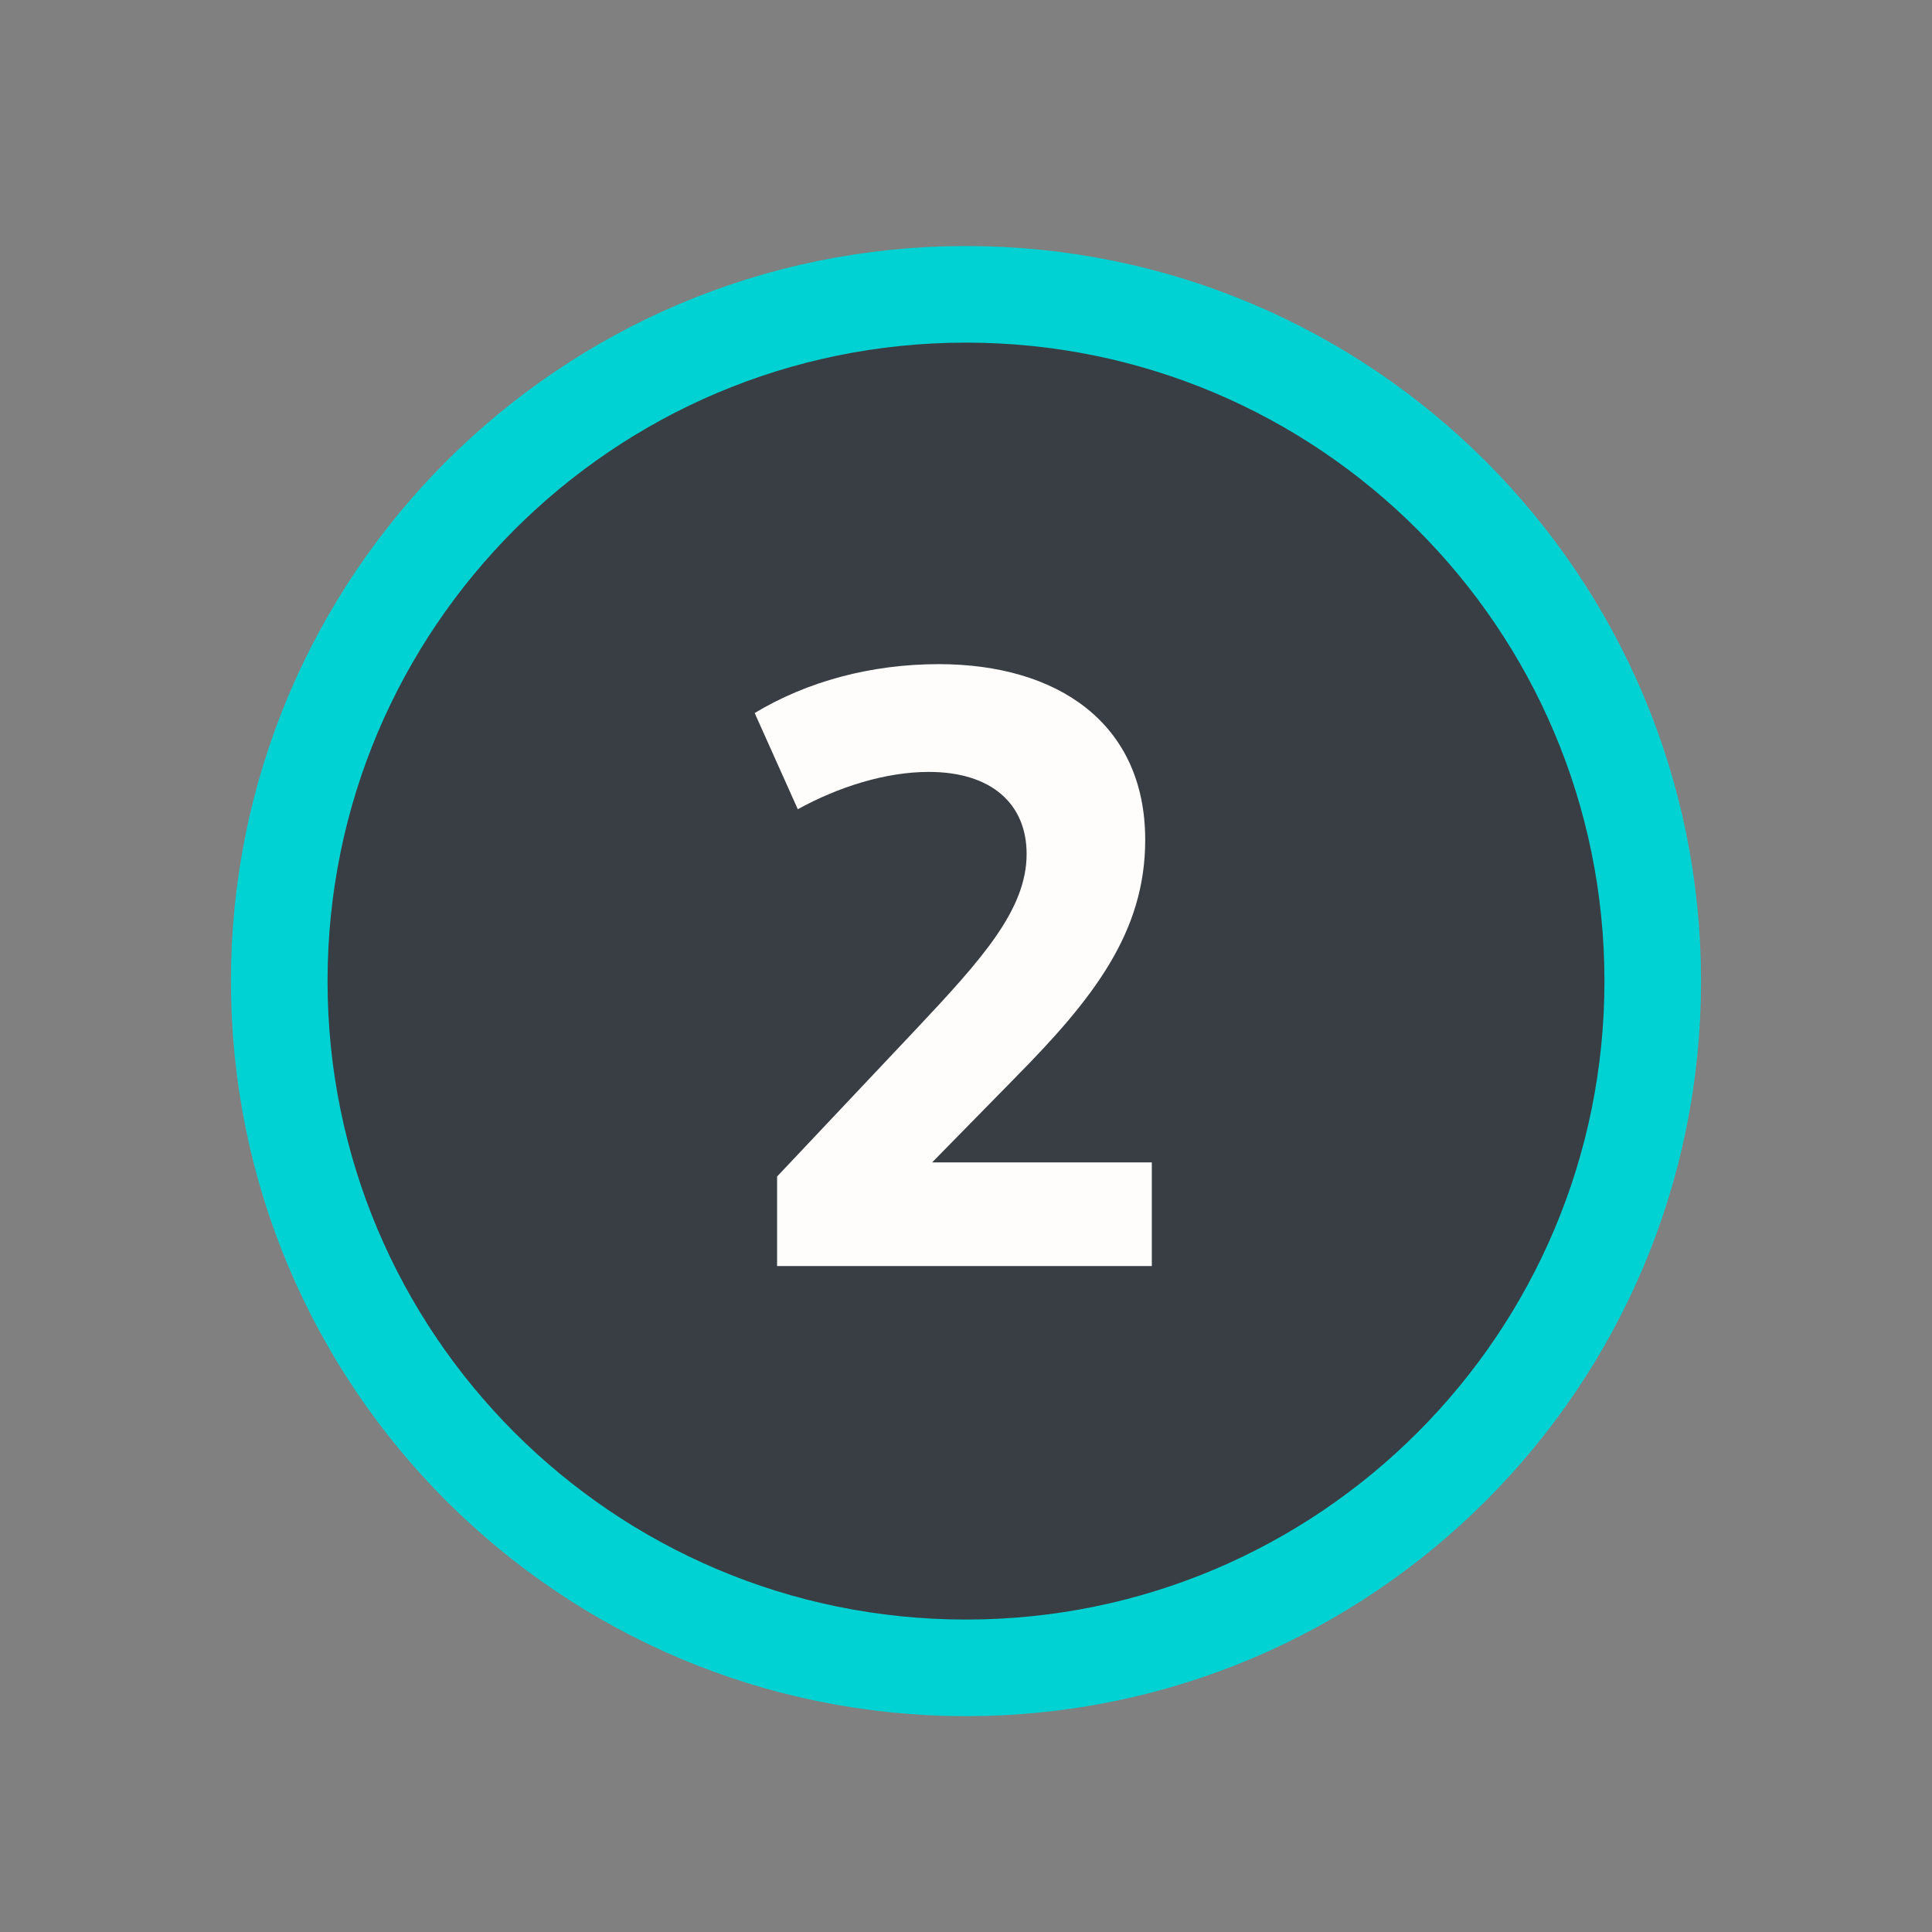
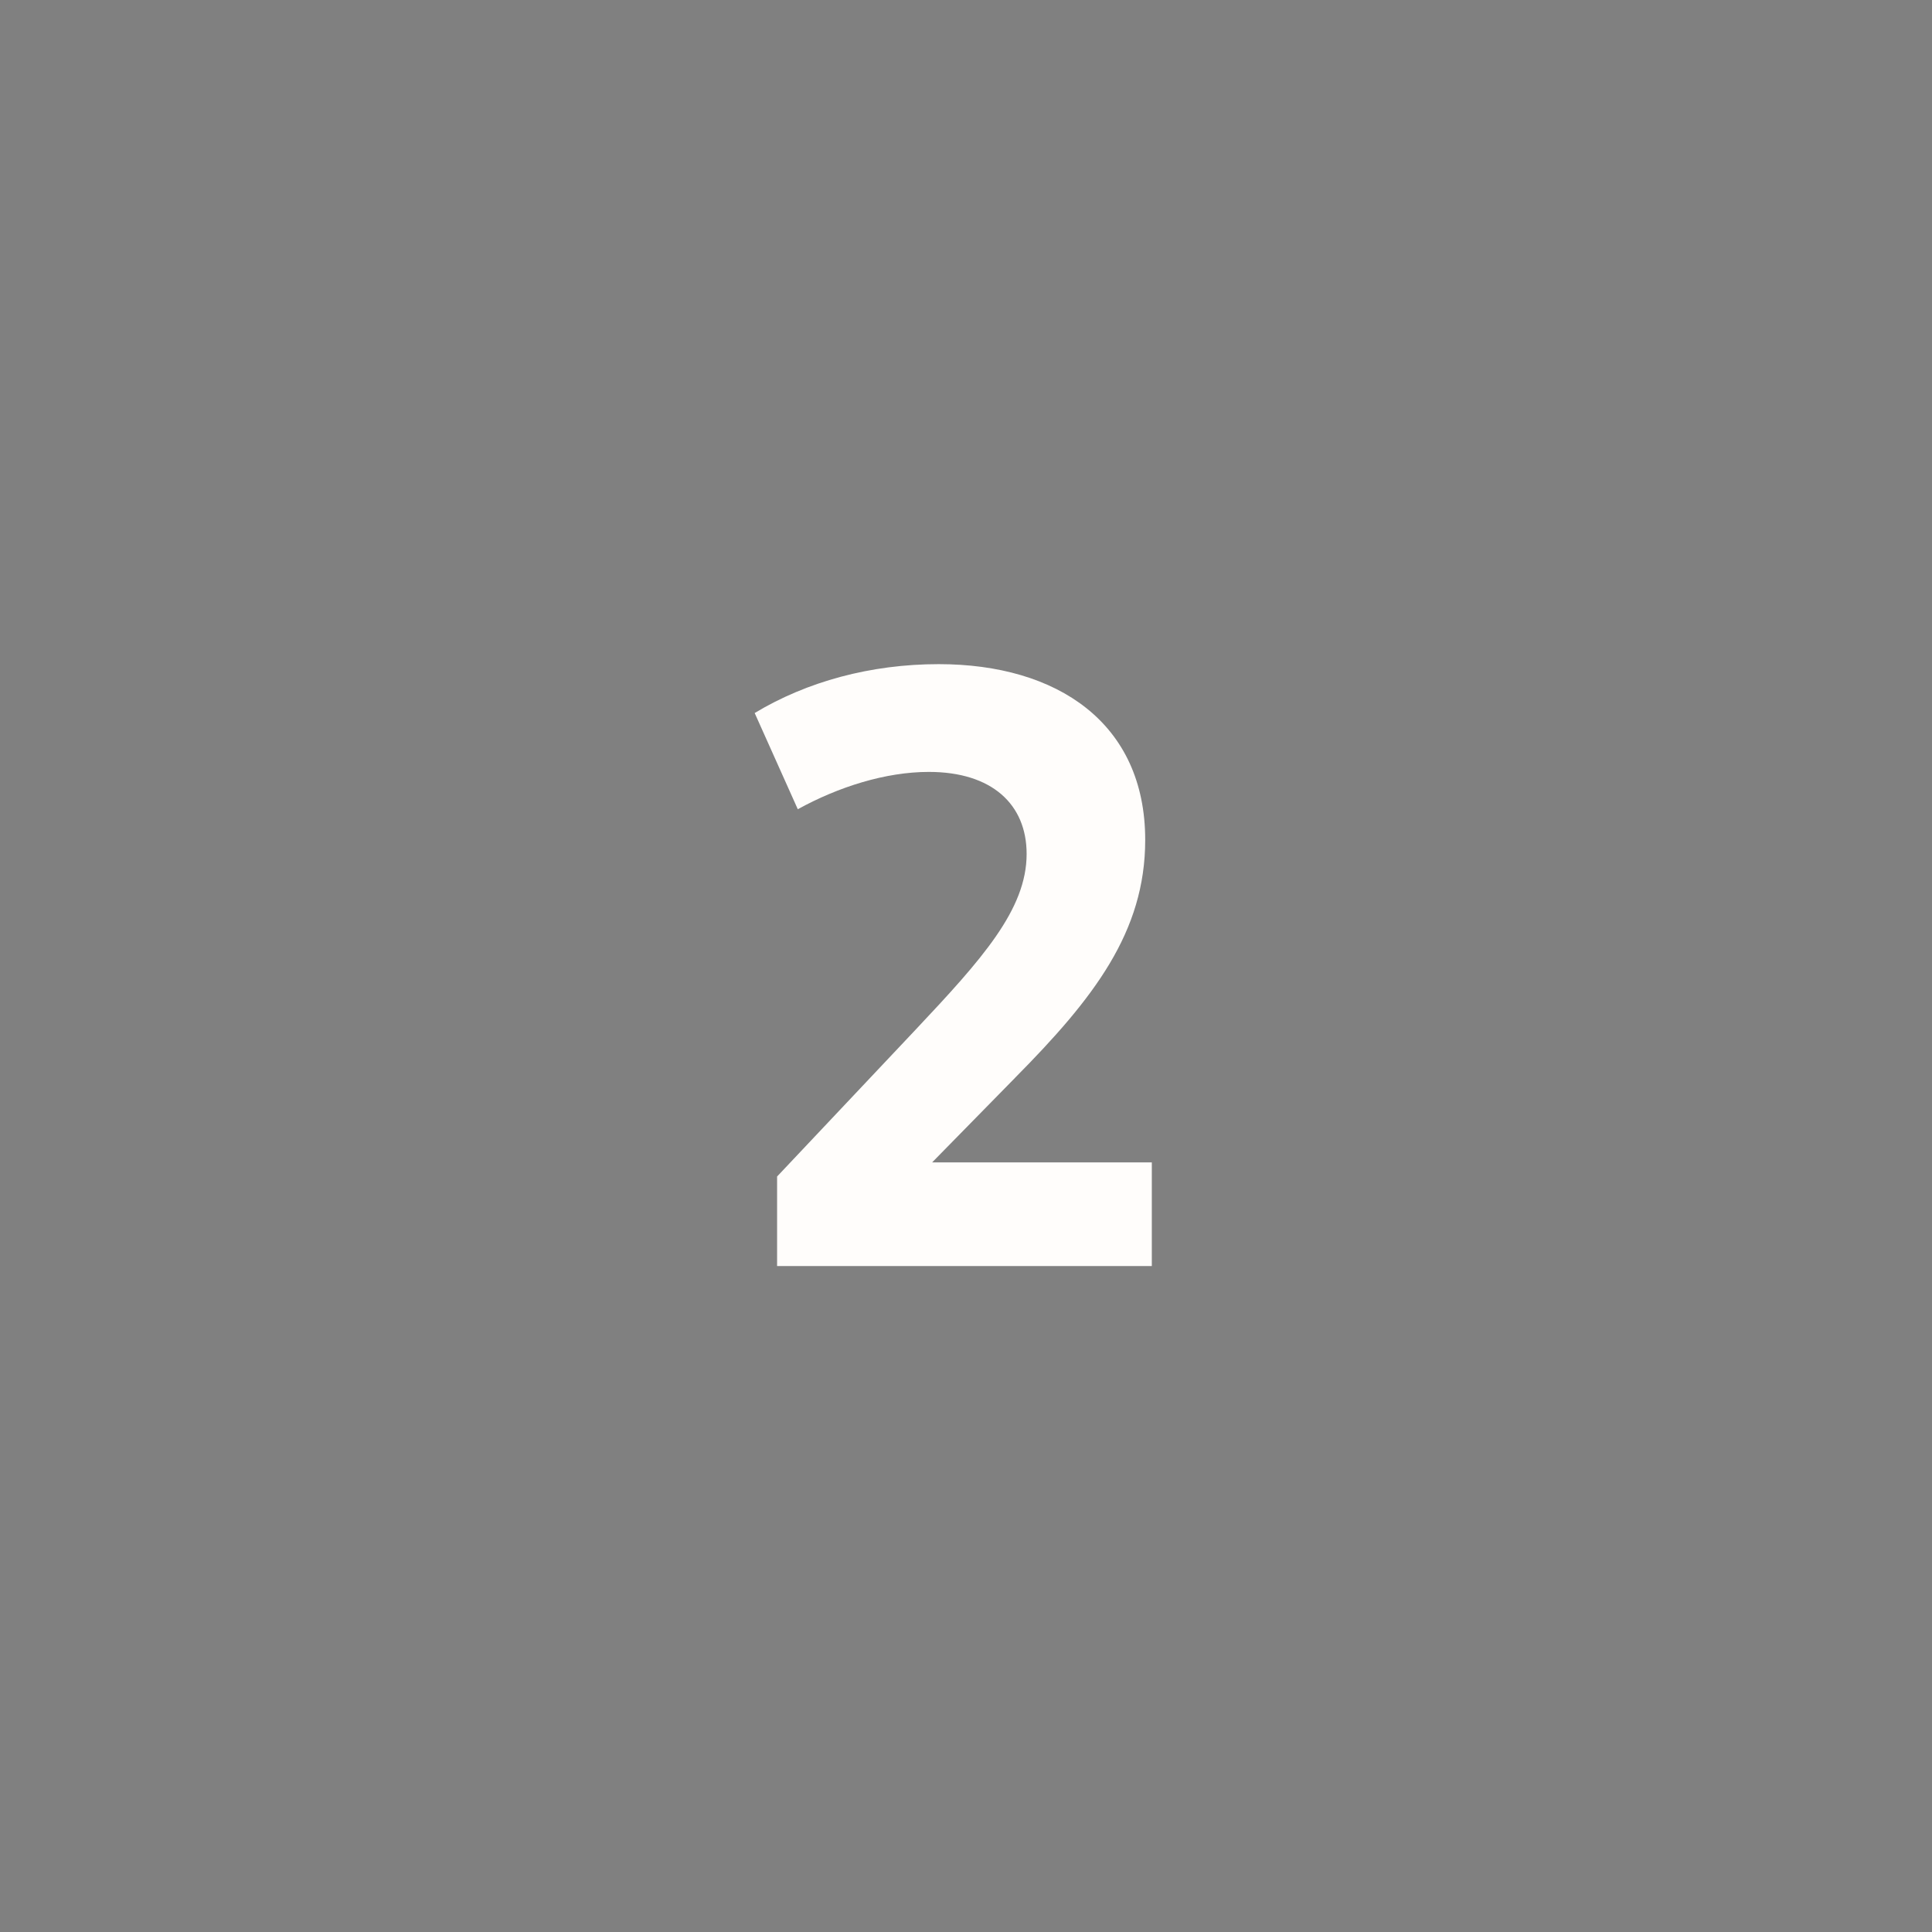
<svg xmlns="http://www.w3.org/2000/svg" width="50" height="50" fill="none" viewBox="0 0 50 50">
  <rect x="0" y="0" width="50" height="50" fill="#808080" stroke="none" />
-   <path fill="#393e44" stroke="#00d1d2" stroke-width="2.5" d="M25 7.617c9.816 0 17.773 7.958 17.773 17.774S34.816 43.164 25 43.164 7.227 35.207 7.227 25.391 15.184 7.617 25 7.617Z" />
  <path fill="#fffdfb" d="m26.269 27.895-2.146 2.188h5.686v2.683h-9.698v-2.318l3.583-3.798c1.717-1.824 2.875-3.111 2.875-4.549 0-1.287-.9-2.124-2.532-2.124-1.115 0-2.339.386-3.39.966l-1.116-2.49c1.352-.815 3.004-1.265 4.764-1.265 3.068 0 5.343 1.523 5.343 4.549 0 2.381-1.33 4.098-3.37 6.158" />
</svg>